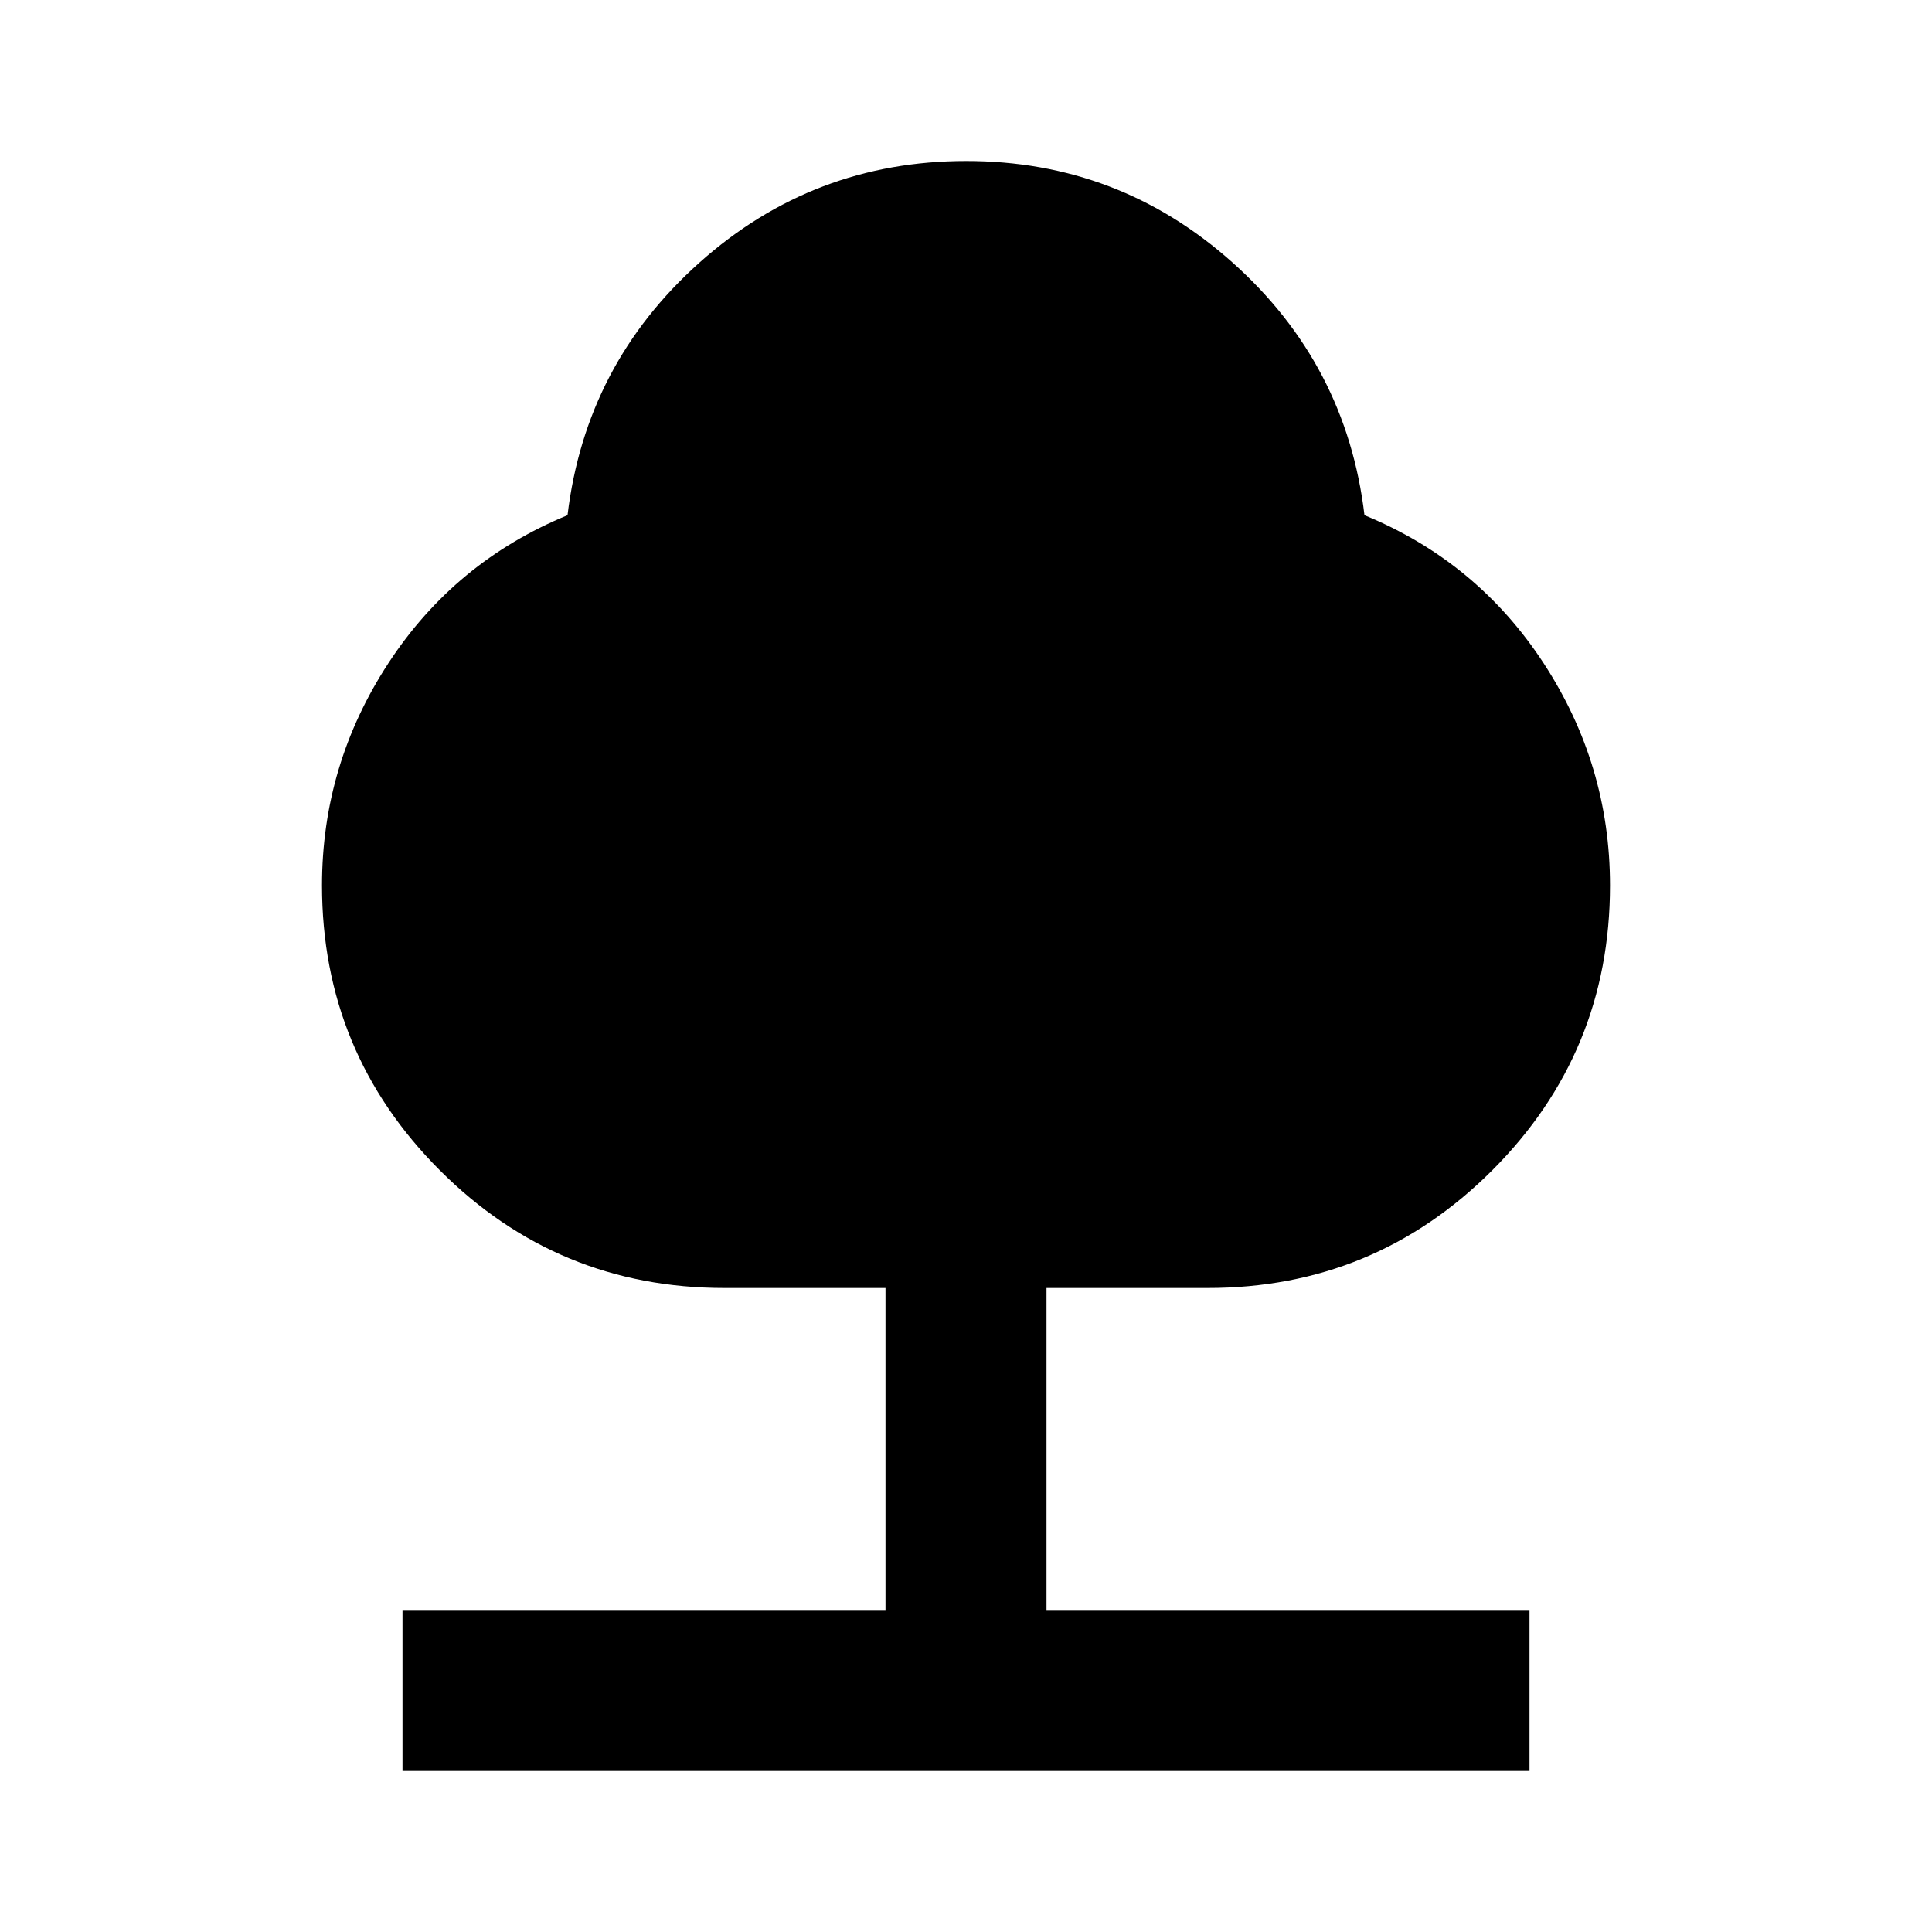
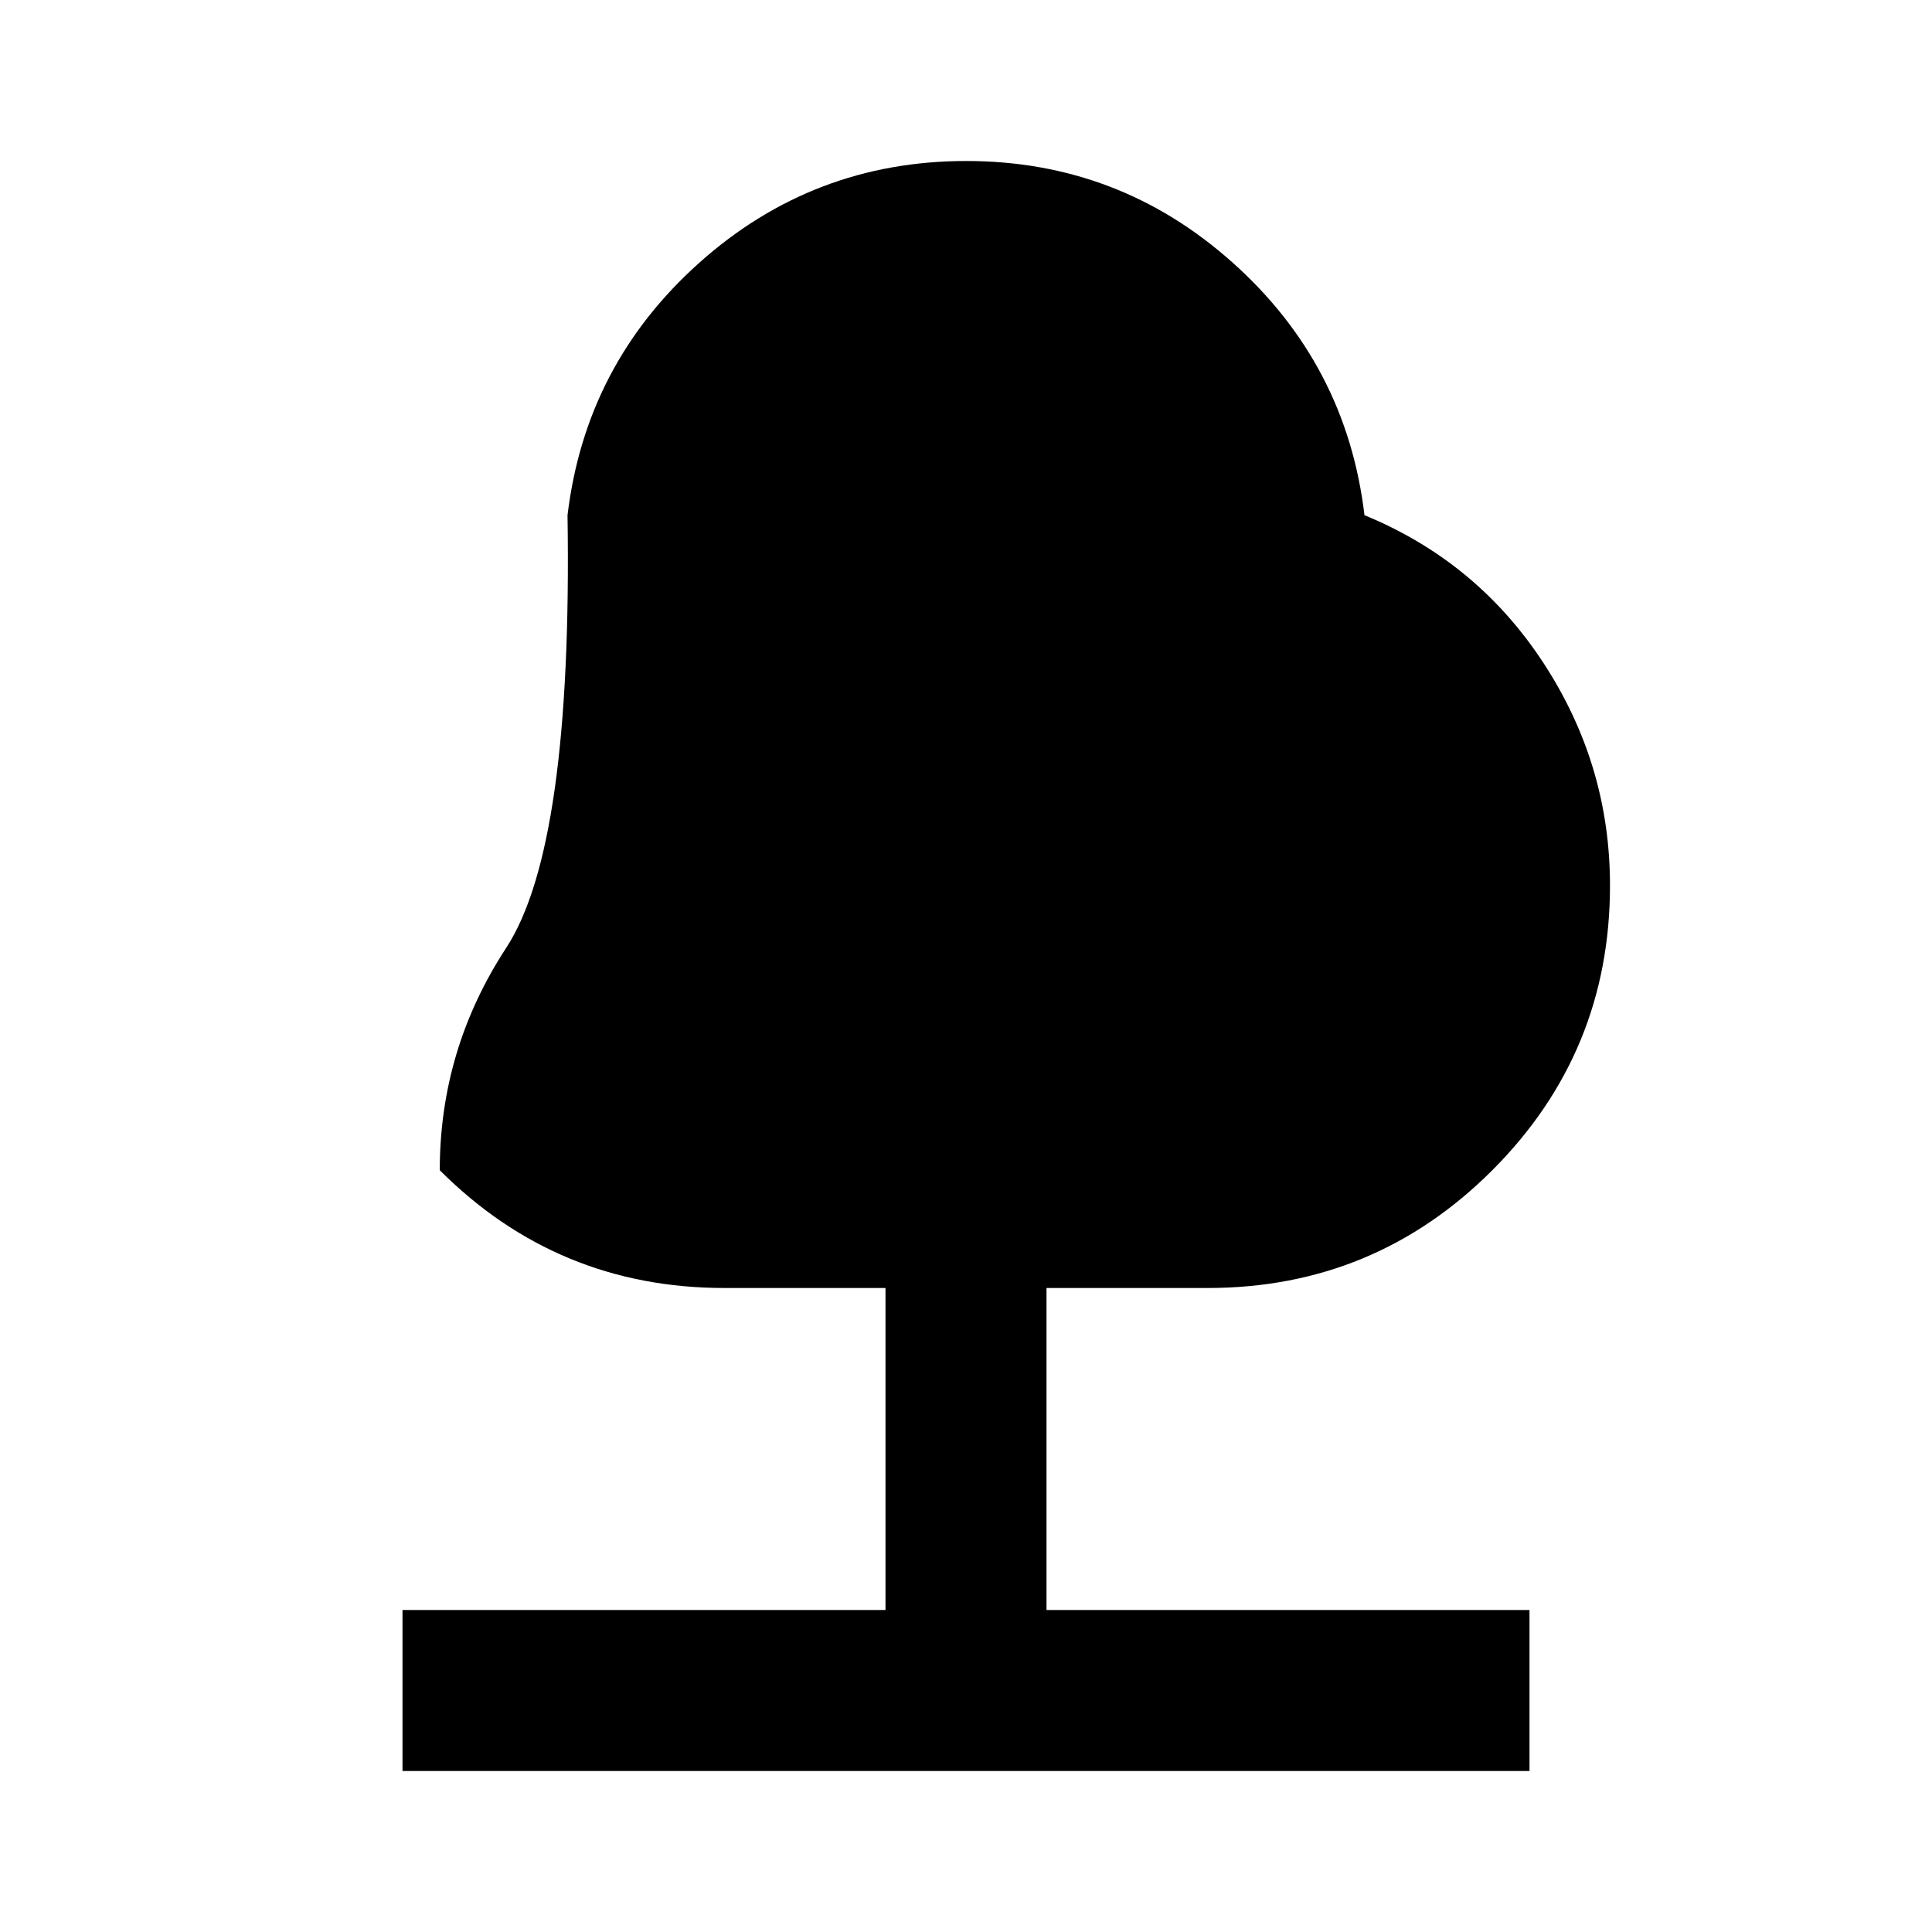
<svg xmlns="http://www.w3.org/2000/svg" width="800" height="800" viewBox="0 0 24 24">
-   <path fill="currentColor" d="M5 22v-2h6v-4H9q-2.075 0-3.537-1.463T4 11q0-1.5.825-2.762T7.05 6.4q.225-1.875 1.638-3.137T12 2t3.313 1.263T16.95 6.4q1.4.575 2.225 1.838T20 11q0 2.075-1.463 3.538T15 16h-2v4h6v2z" />
+   <path fill="currentColor" d="M5 22v-2h6v-4H9q-2.075 0-3.537-1.463q0-1.5.825-2.762T7.05 6.4q.225-1.875 1.638-3.137T12 2t3.313 1.263T16.95 6.4q1.4.575 2.225 1.838T20 11q0 2.075-1.463 3.538T15 16h-2v4h6v2z" />
</svg>